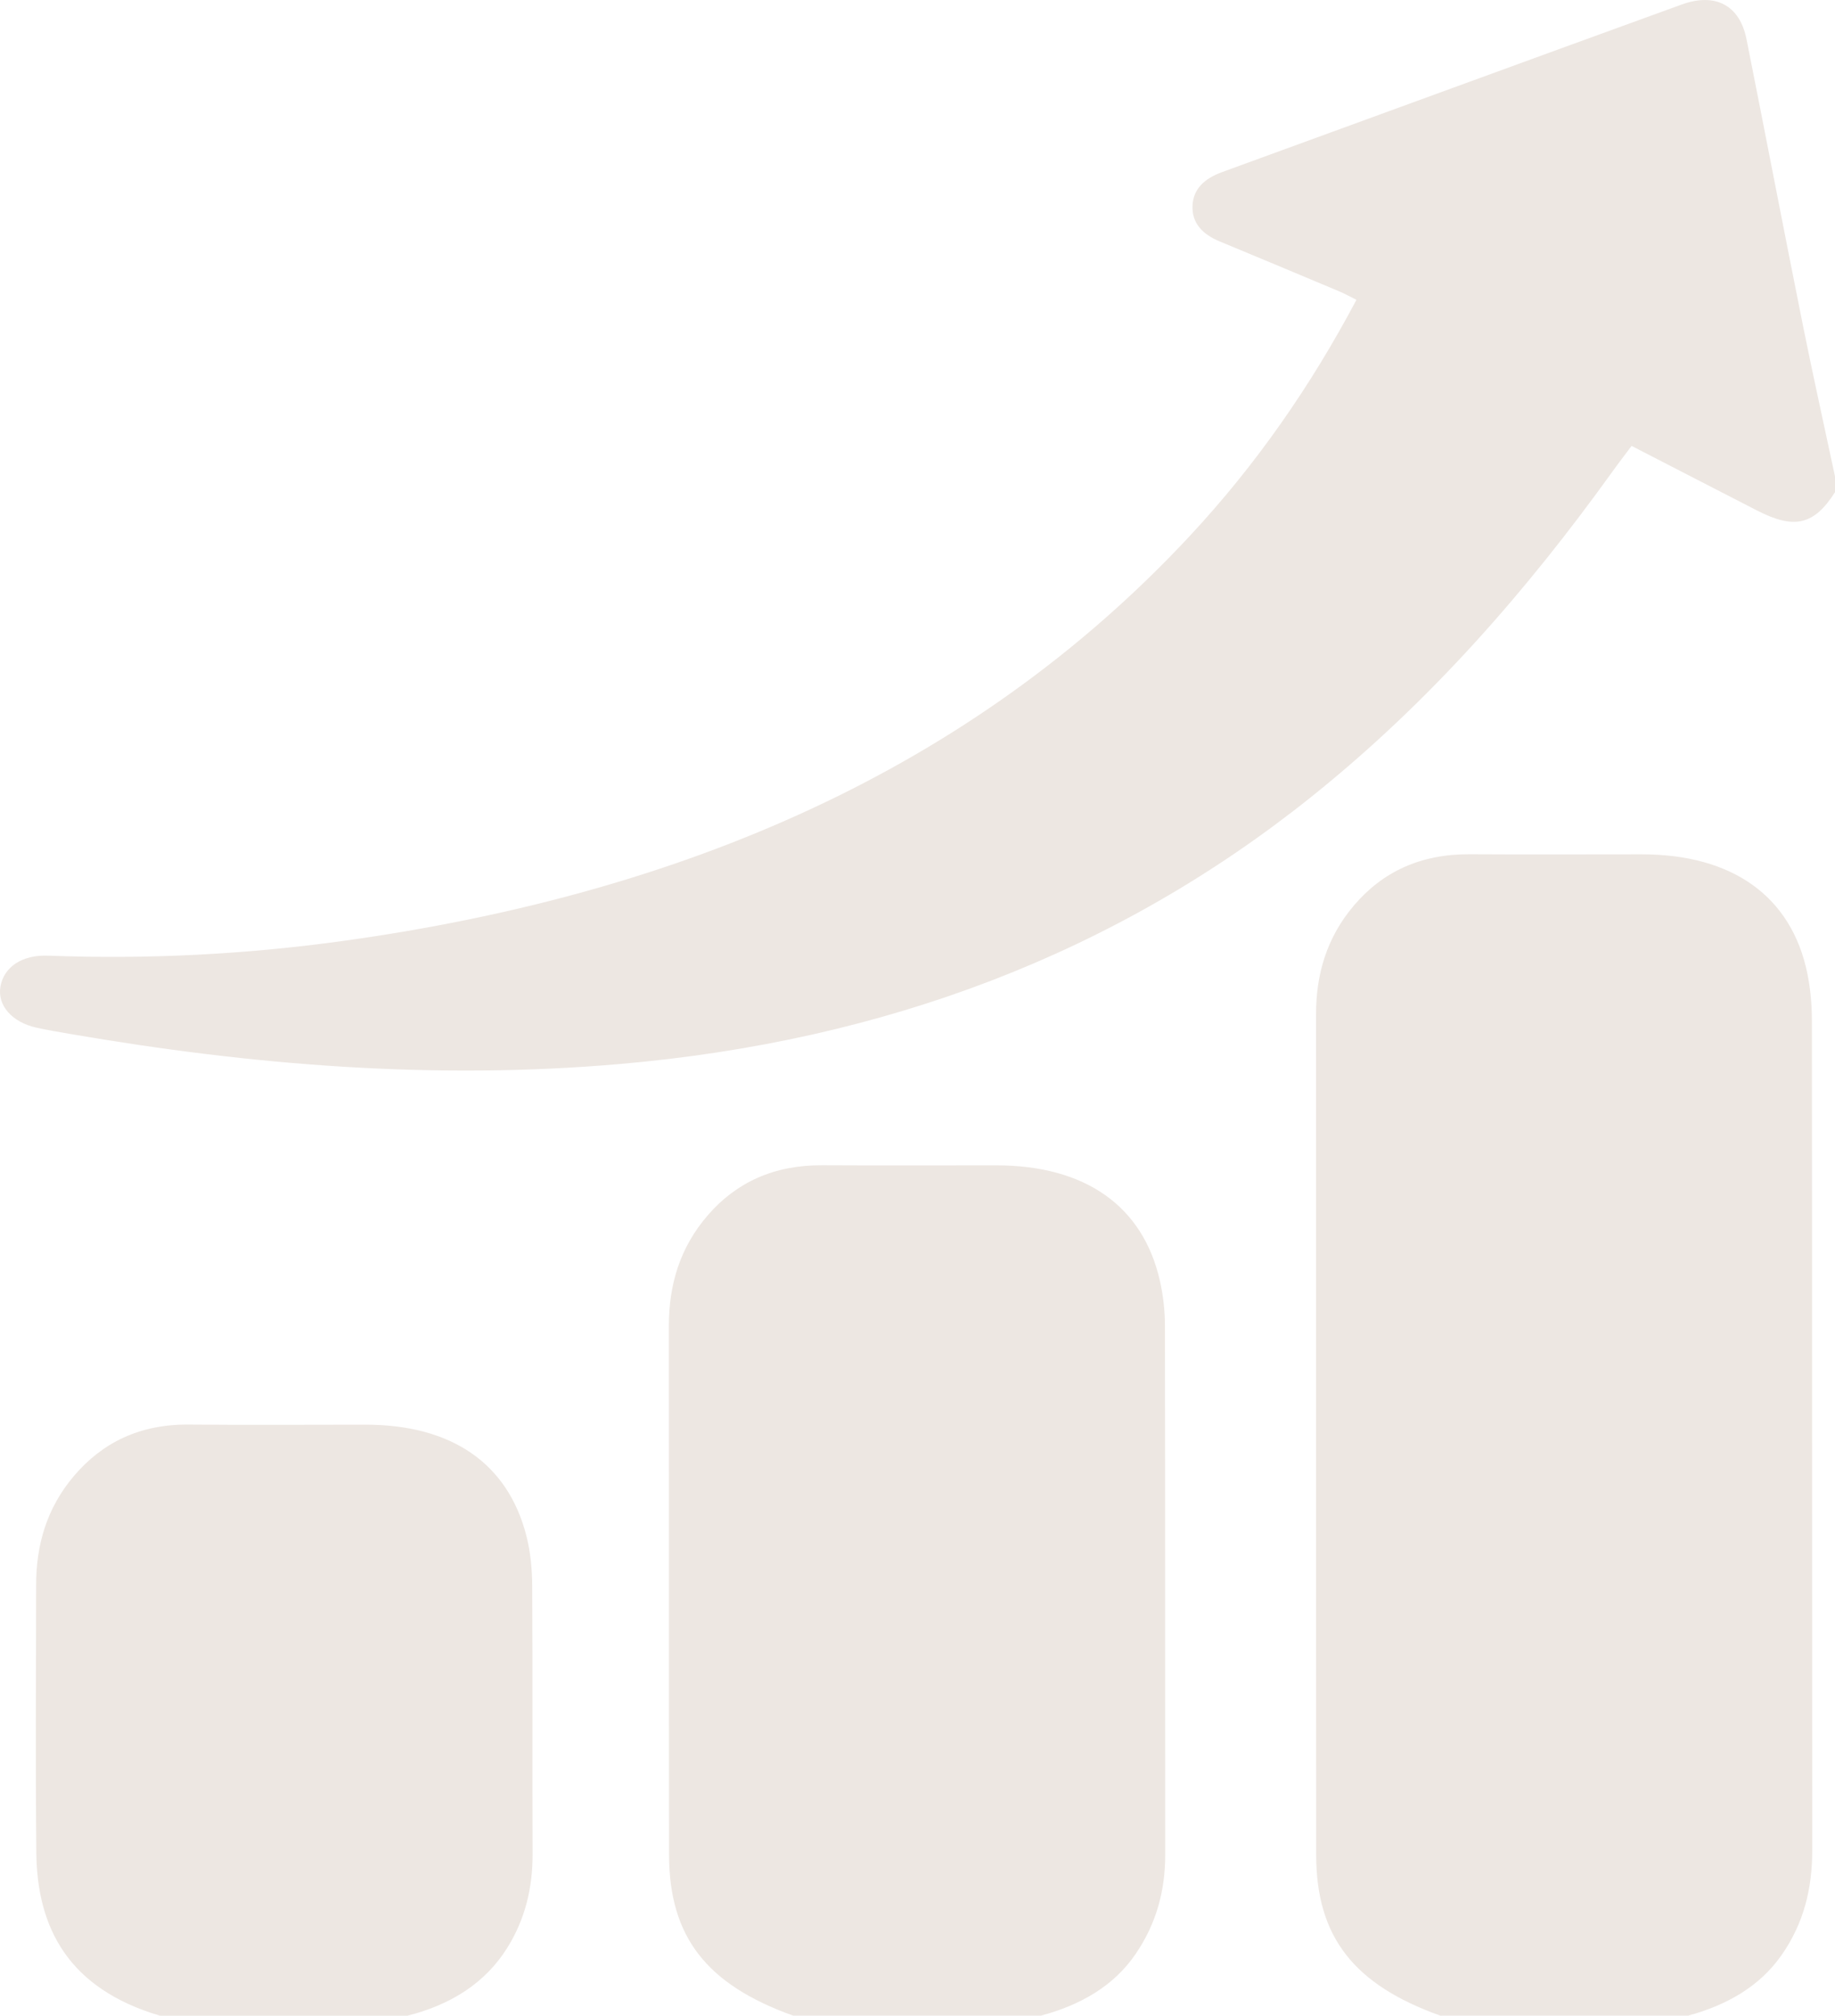
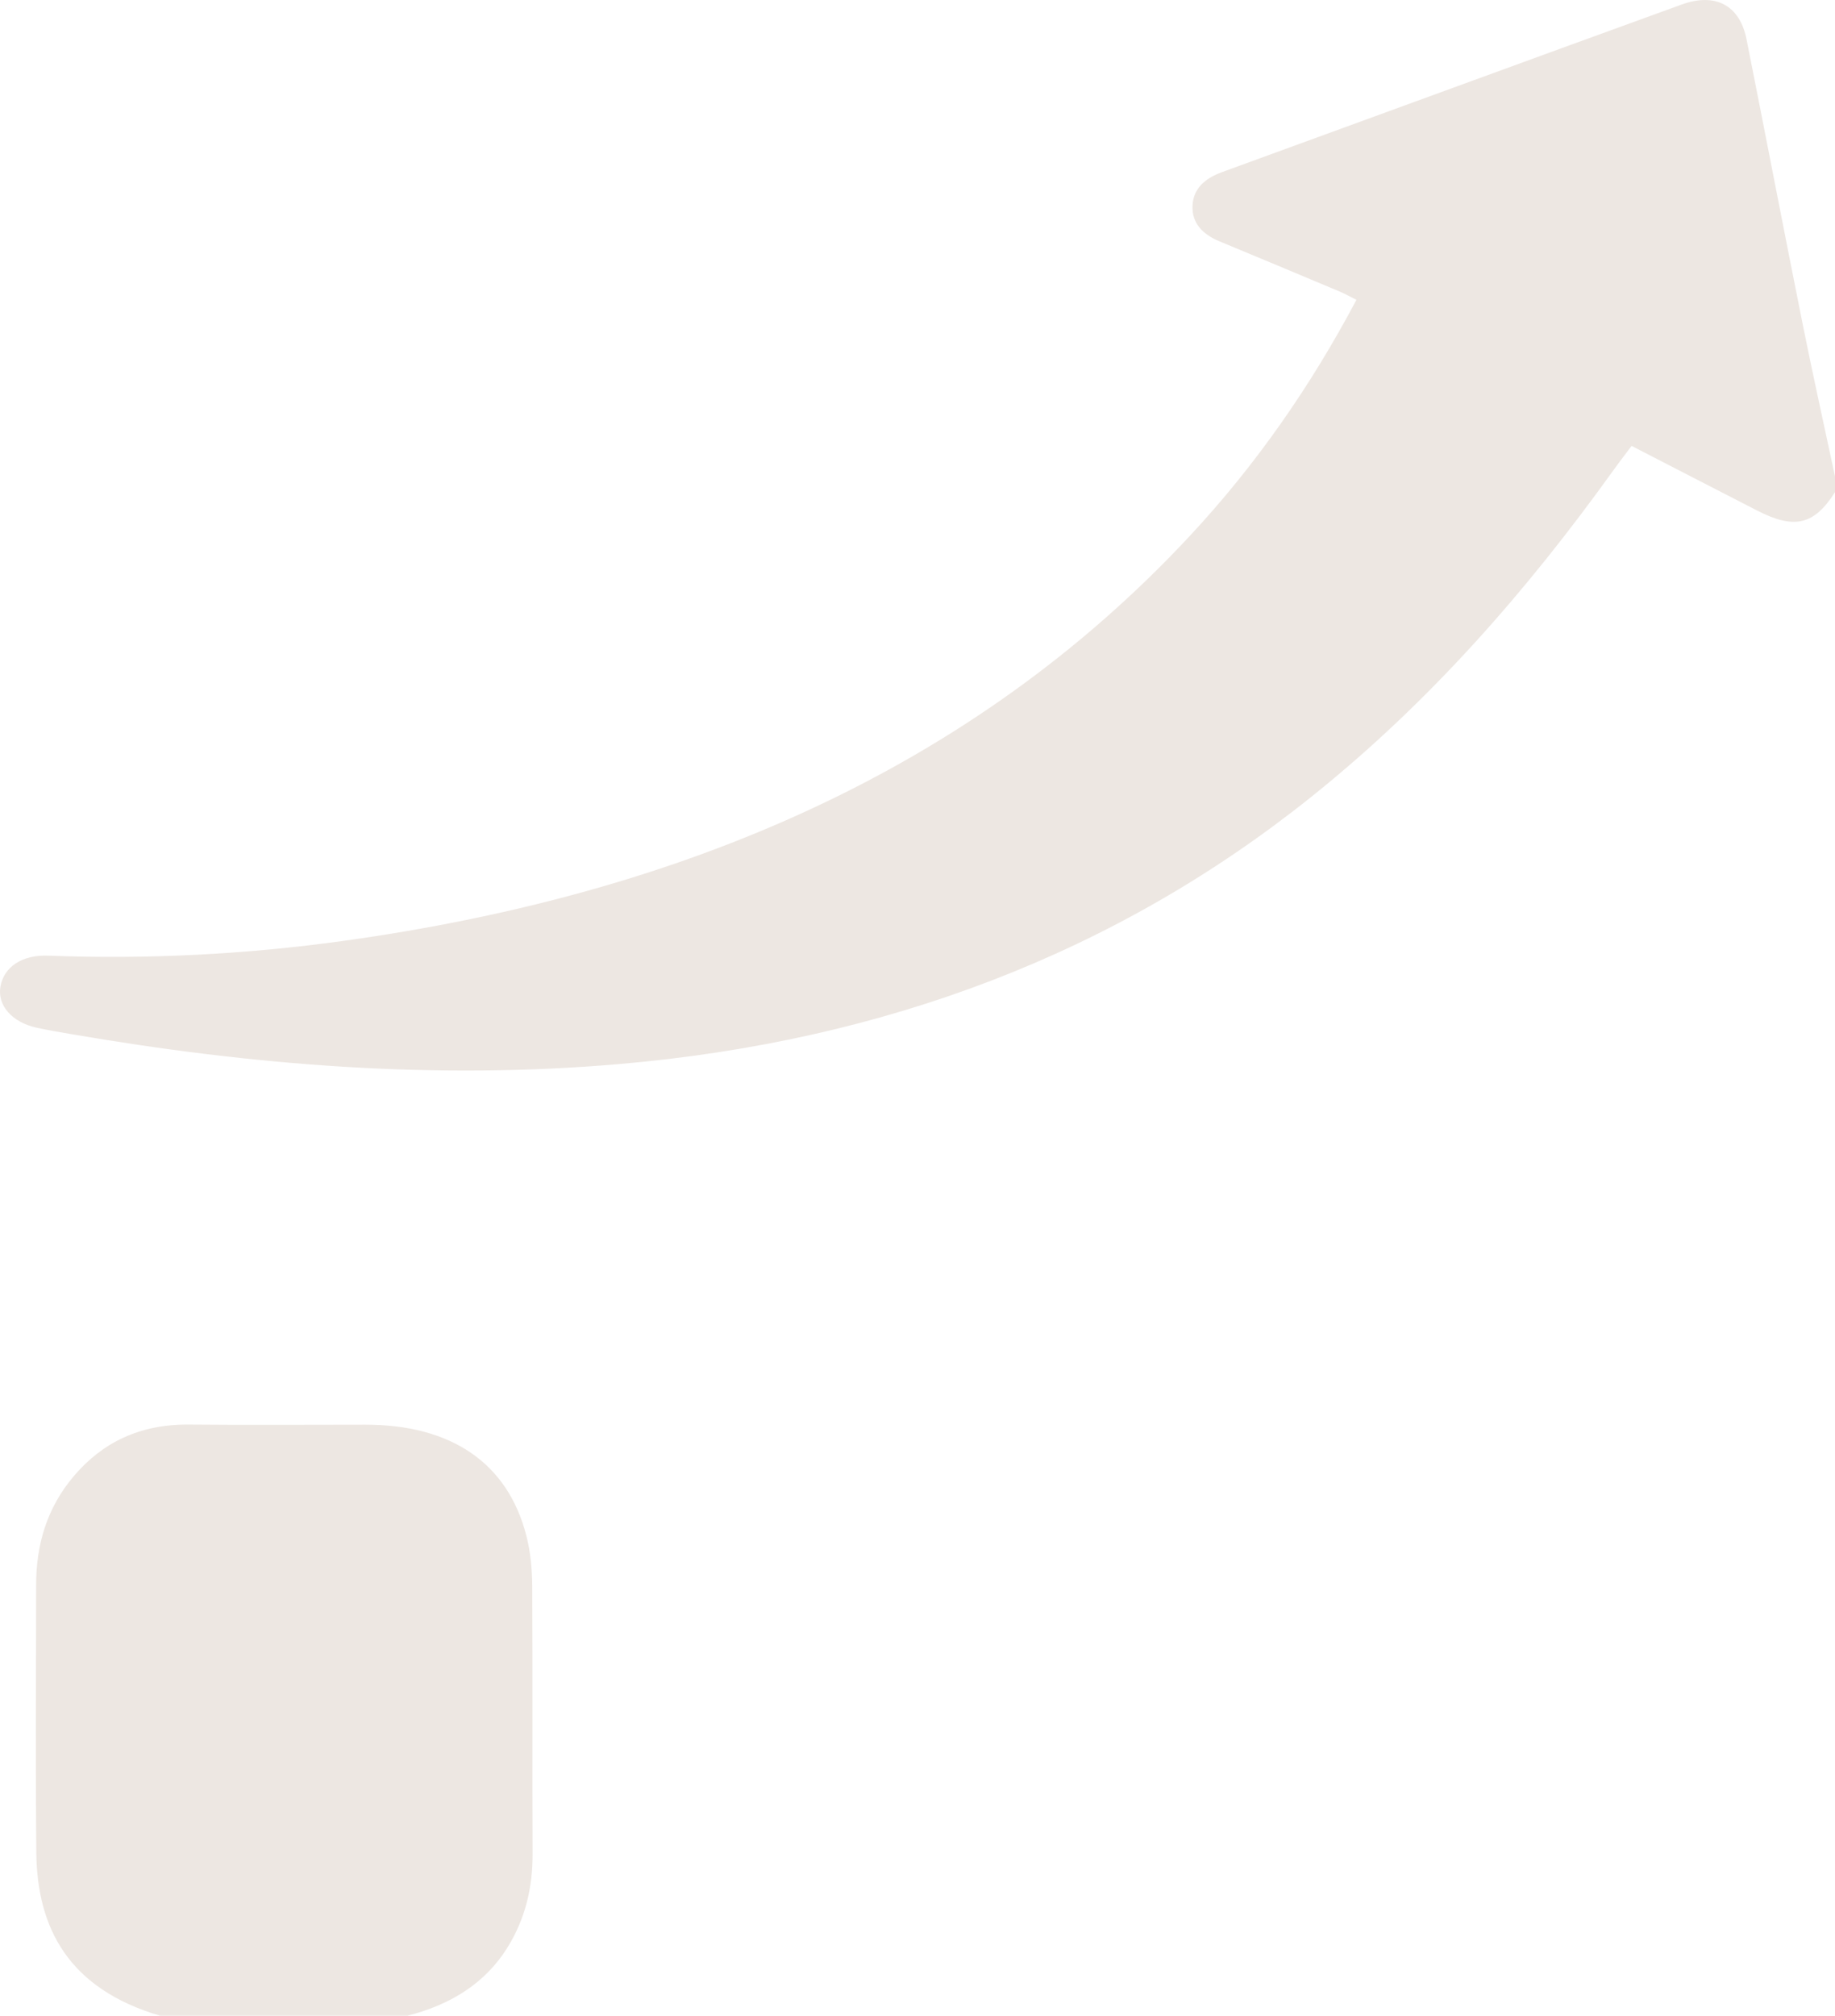
<svg xmlns="http://www.w3.org/2000/svg" width="112" height="123" viewBox="0 0 112 123" fill="none">
-   <path d="M87.907 123C82.616 121.101 80.339 118.189 80.333 113.185C80.319 96.088 80.333 78.995 80.325 61.898C80.325 59.47 80.965 57.212 82.653 55.236C84.385 53.205 86.705 52.109 89.699 52.129C93.201 52.15 96.703 52.133 100.205 52.133C105.74 52.133 109.335 54.694 110.307 59.378C110.5 60.317 110.587 61.287 110.59 62.242C110.607 79.139 110.596 96.033 110.61 112.929C110.61 115.218 110.107 117.373 108.706 119.351C107.38 121.221 105.42 122.345 103.041 123H87.913H87.907Z" fill="#EDE7E2" />
  <path d="M112 30.033C110.725 32.038 109.523 32.322 107.249 31.155C104.732 29.865 102.222 28.567 99.585 27.21C99.16 27.778 98.781 28.267 98.425 28.765C93.212 36.014 87.315 42.802 80.024 48.636C68.114 58.165 54.025 63.523 37.832 64.928C26.525 65.91 15.382 65.005 4.3 63.097C3.615 62.979 2.927 62.863 2.25 62.717C0.736 62.387 -0.171 61.354 0.026 60.209C0.231 59.012 1.337 58.254 2.946 58.317C8.984 58.548 14.983 58.242 20.945 57.417C41.642 54.547 59.307 46.987 72.599 32.727C76.696 28.331 80.019 23.525 82.79 18.297C82.431 18.119 82.094 17.929 81.735 17.777C79.308 16.757 76.879 15.741 74.444 14.732C73.383 14.292 72.748 13.608 72.784 12.571C72.824 11.536 73.503 10.898 74.593 10.501C83.945 7.095 93.283 3.67 102.64 0.277C104.713 -0.474 106.19 0.332 106.6 2.397C107.762 8.229 108.88 14.068 110.051 19.9C110.666 22.964 111.349 26.016 112 29.073V30.033Z" fill="#EDE7E2" />
-   <path d="M48.41 123C43.12 121.101 40.845 118.189 40.836 113.192C40.819 102.428 40.836 91.662 40.825 80.898C40.825 78.429 41.479 76.138 43.218 74.137C44.942 72.156 47.231 71.093 50.166 71.107C53.713 71.126 57.26 71.112 60.806 71.112C66.23 71.112 69.762 73.586 70.796 78.162C70.998 79.059 71.102 79.986 71.102 80.901C71.122 91.664 71.11 102.431 71.119 113.194C71.119 115.36 70.585 117.392 69.291 119.269C67.965 121.192 65.971 122.343 63.536 123H48.408H48.41Z" fill="#EDE7E2" />
  <path d="M9.751 123C4.221 121.358 2.261 117.702 2.216 113.038C2.163 107.598 2.199 102.158 2.205 96.719C2.205 94.302 2.837 92.033 4.522 90.056C6.249 88.03 8.532 86.901 11.54 86.93C15.132 86.964 18.723 86.937 22.312 86.937C27.55 86.937 30.99 89.284 32.125 93.708C32.383 94.714 32.479 95.766 32.484 96.798C32.518 102.238 32.484 107.677 32.507 113.117C32.515 115.153 32.077 117.086 30.943 118.889C29.609 121.005 27.539 122.324 24.877 123.002H9.748L9.751 123Z" fill="#EDE7E2" />
</svg>